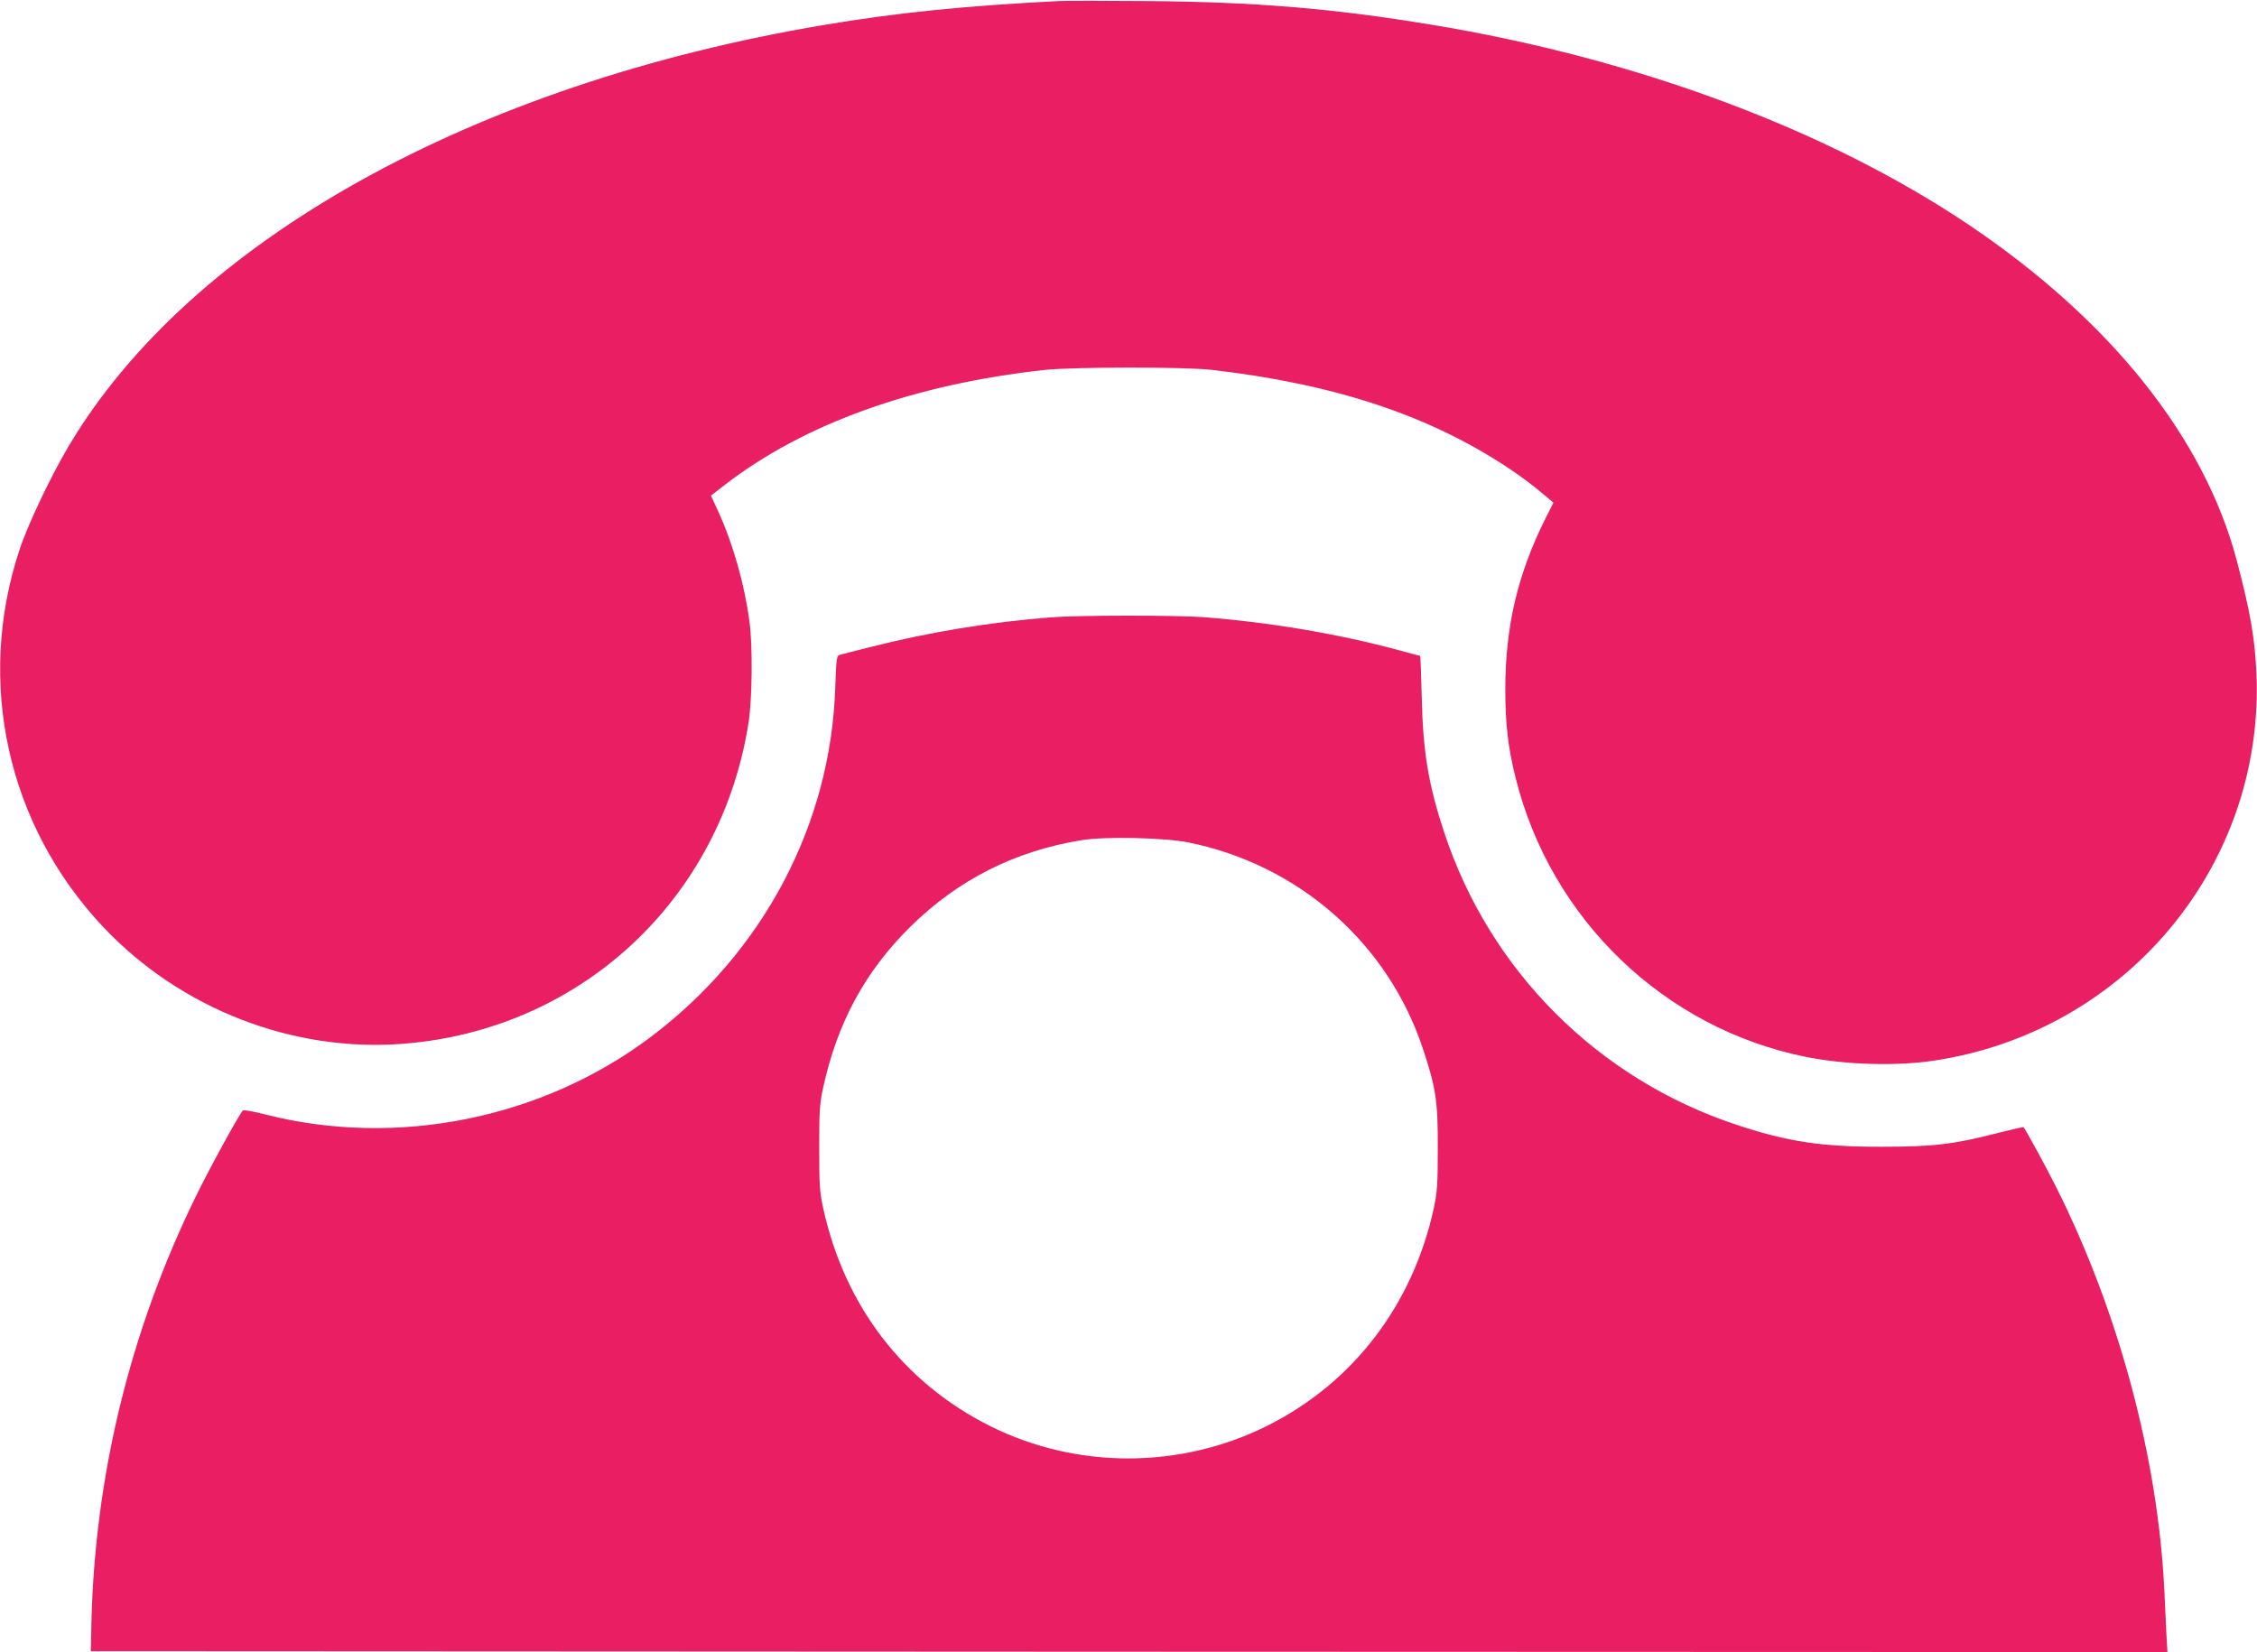
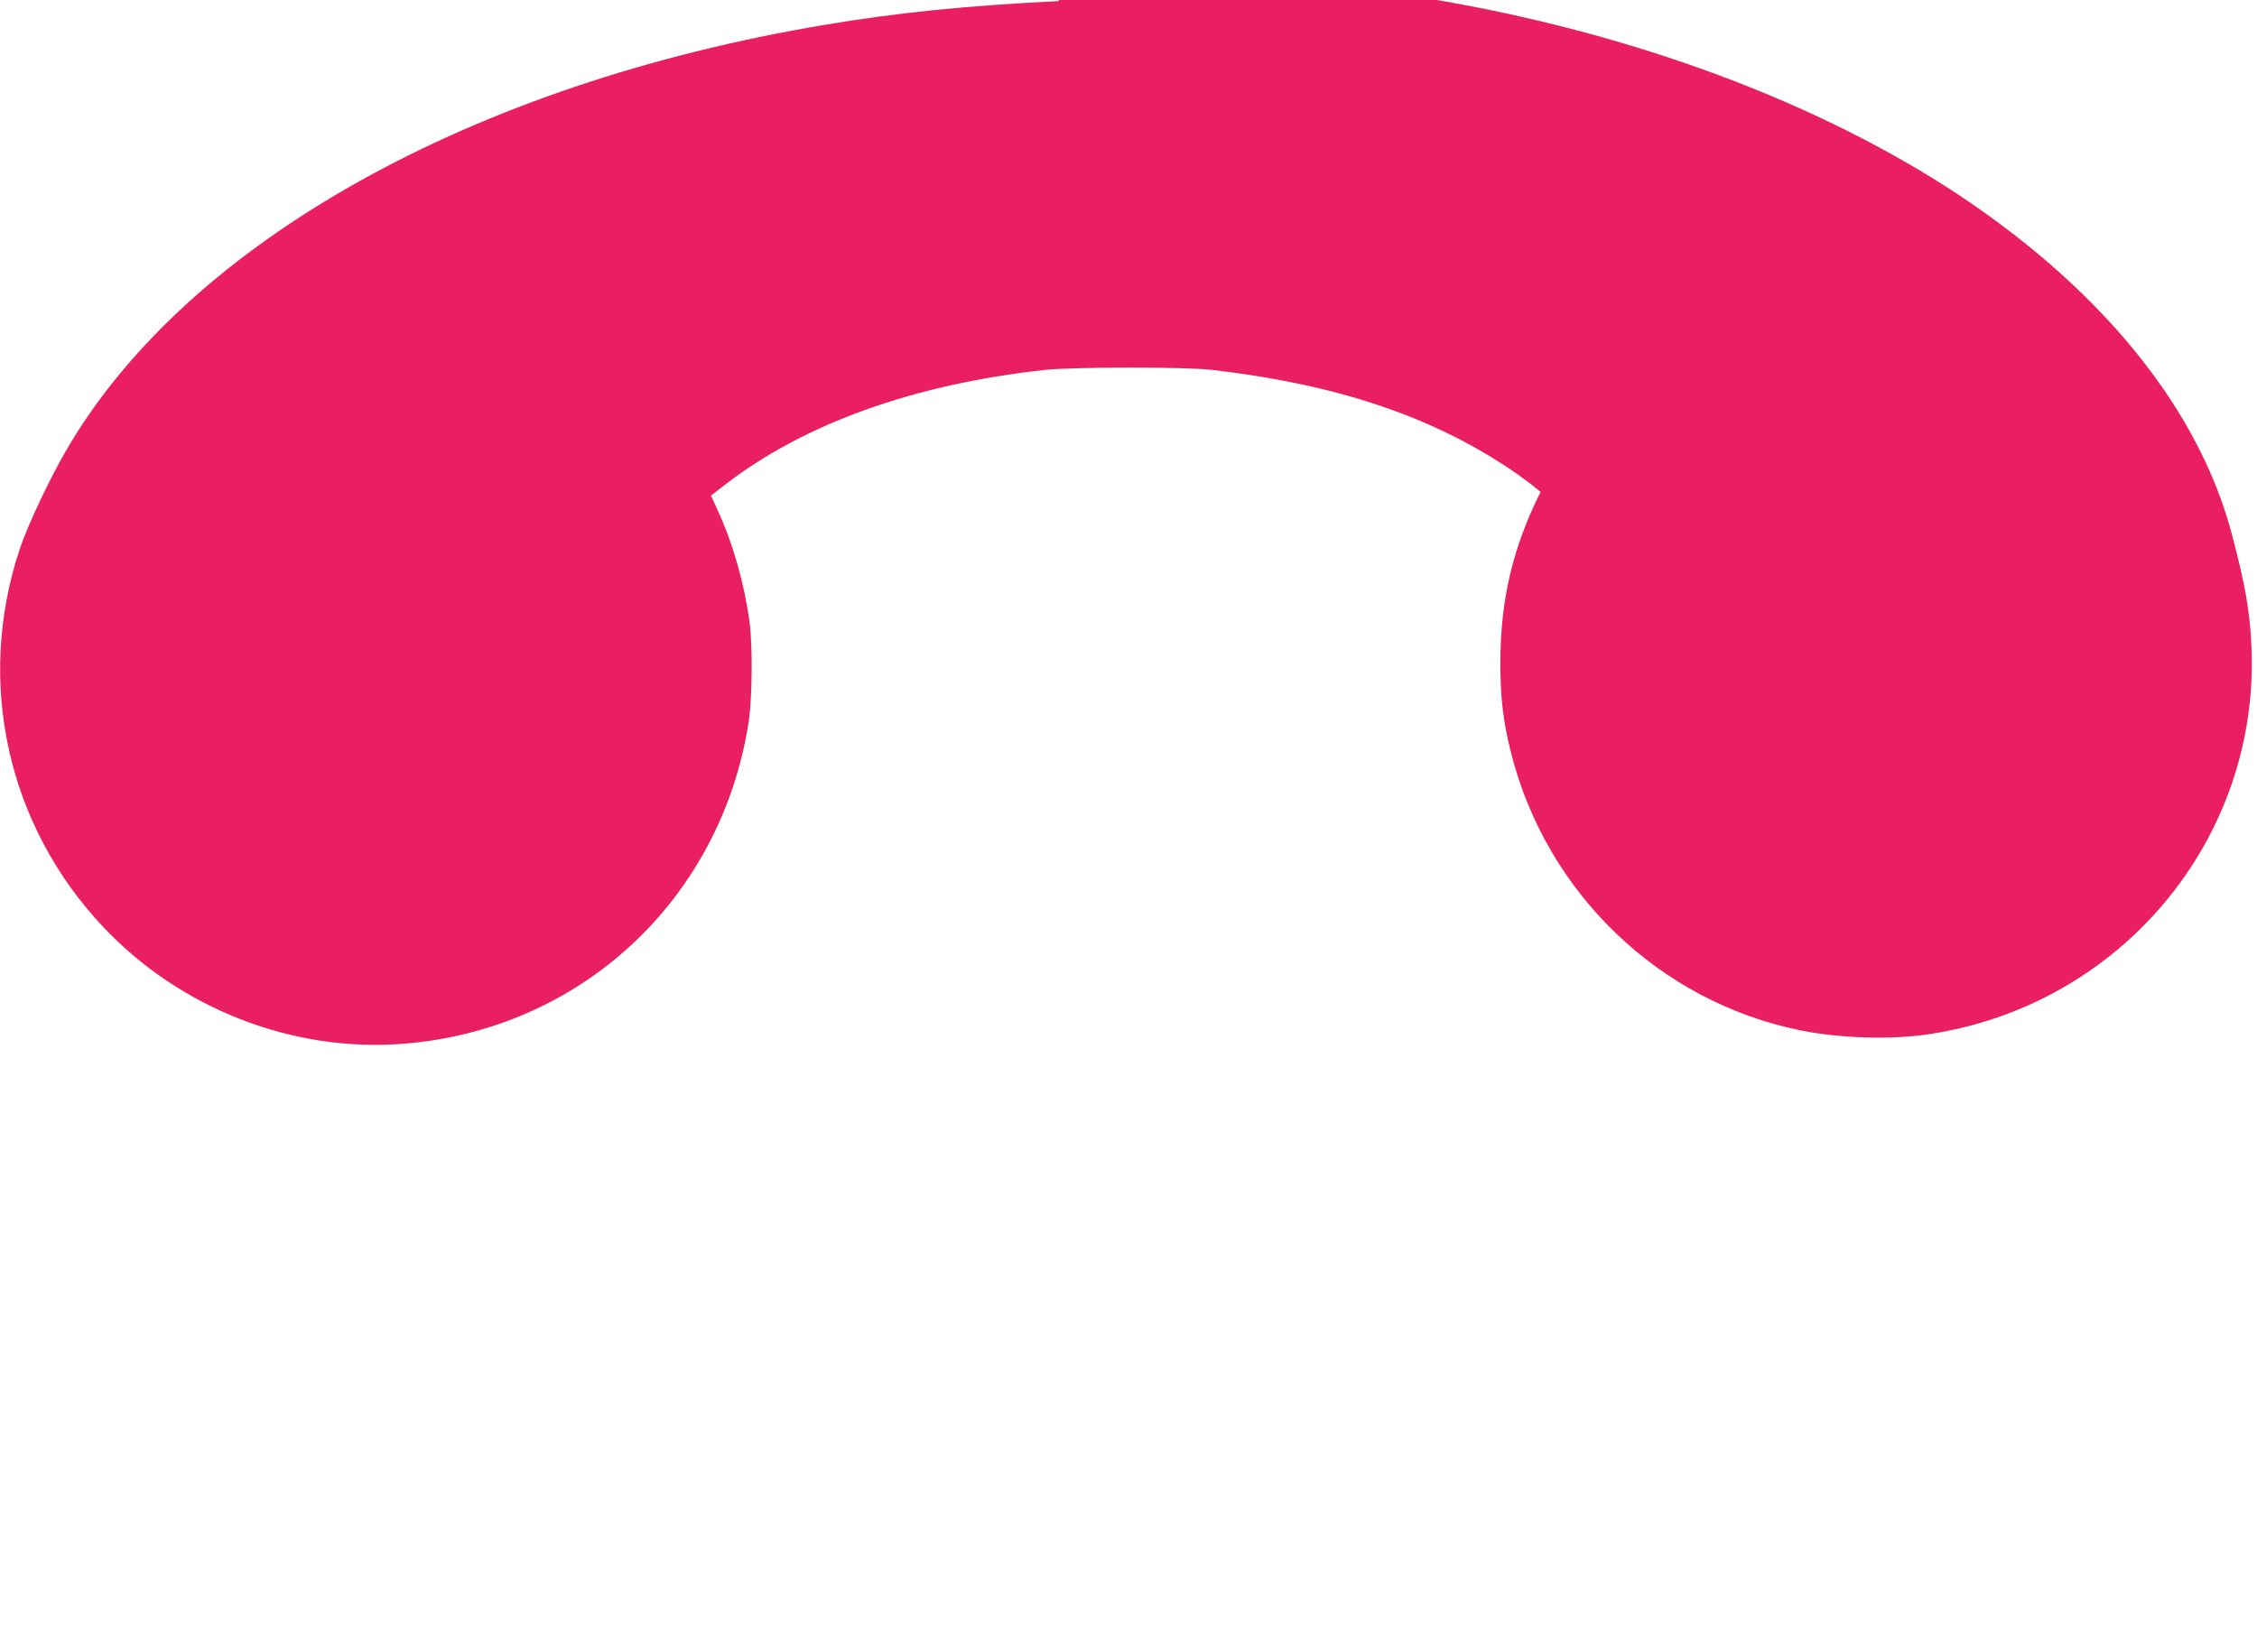
<svg xmlns="http://www.w3.org/2000/svg" version="1.0" width="1280pt" height="937pt" viewBox="0 0 1280 937" preserveAspectRatio="xMidYMid meet">
  <g transform="translate(0,937) scale(0.1,-0.1)" fill="#e91e63" stroke="none">
-     <path d="M6005 9364 c-535 -27 -917 -66 -1329 -135 -1997 -335 -3597 -1227 -4287 -2390 -101 -170 -232 -446 -278 -586 -249 -751 -70 -1563 474 -2140 436 -463 1073 -712 1700 -663 1009 78 1805 820 1961 1826 20 133 23 429 5 564 -28 215 -94 447 -179 632 l-40 87 76 59 c451 349 1073 572 1817 654 161 17 800 18 950 0 698 -81 1232 -259 1680 -557 61 -40 143 -101 182 -135 l73 -61 -45 -89 c-158 -316 -228 -613 -228 -970 0 -200 16 -332 59 -504 200 -801 843 -1418 1644 -1580 225 -45 510 -54 725 -22 1088 162 1876 1104 1832 2191 -9 206 -34 351 -112 647 -185 698 -717 1363 -1521 1904 -804 540 -1885 943 -3047 1134 -561 93 -1001 129 -1617 134 -234 2 -456 2 -495 0z" />
-     <path d="M5965 5869 c-350 -27 -700 -85 -1034 -170 -86 -21 -163 -42 -172 -44 -14 -5 -17 -32 -22 -183 -25 -778 -407 -1501 -1046 -1983 -616 -464 -1439 -630 -2186 -440 -65 17 -123 27 -127 23 -22 -22 -189 -327 -267 -487 -375 -766 -576 -1593 -593 -2440 l-3 -140 5888 -3 5889 -2 -6 107 c-3 60 -8 164 -11 233 -35 754 -258 1590 -618 2305 -54 108 -171 322 -181 332 -2 2 -65 -13 -142 -32 -253 -65 -366 -79 -659 -79 -342 -1 -535 28 -825 124 -787 260 -1401 873 -1660 1660 -89 270 -120 454 -127 768 -3 127 -7 232 -9 232 -2 0 -54 14 -116 31 -346 94 -739 160 -1117 189 -154 11 -706 11 -856 -1z m775 -1277 c626 -127 1130 -570 1329 -1168 74 -222 86 -298 85 -564 0 -206 -3 -248 -22 -340 -119 -549 -456 -991 -942 -1235 -494 -248 -1083 -249 -1575 -3 -492 246 -827 684 -947 1238 -20 92 -22 133 -22 340 0 206 2 248 22 340 80 368 238 661 496 915 270 266 593 429 971 490 136 22 468 14 605 -13z" />
+     <path d="M6005 9364 c-535 -27 -917 -66 -1329 -135 -1997 -335 -3597 -1227 -4287 -2390 -101 -170 -232 -446 -278 -586 -249 -751 -70 -1563 474 -2140 436 -463 1073 -712 1700 -663 1009 78 1805 820 1961 1826 20 133 23 429 5 564 -28 215 -94 447 -179 632 l-40 87 76 59 c451 349 1073 572 1817 654 161 17 800 18 950 0 698 -81 1232 -259 1680 -557 61 -40 143 -101 182 -135 c-158 -316 -228 -613 -228 -970 0 -200 16 -332 59 -504 200 -801 843 -1418 1644 -1580 225 -45 510 -54 725 -22 1088 162 1876 1104 1832 2191 -9 206 -34 351 -112 647 -185 698 -717 1363 -1521 1904 -804 540 -1885 943 -3047 1134 -561 93 -1001 129 -1617 134 -234 2 -456 2 -495 0z" />
  </g>
</svg>